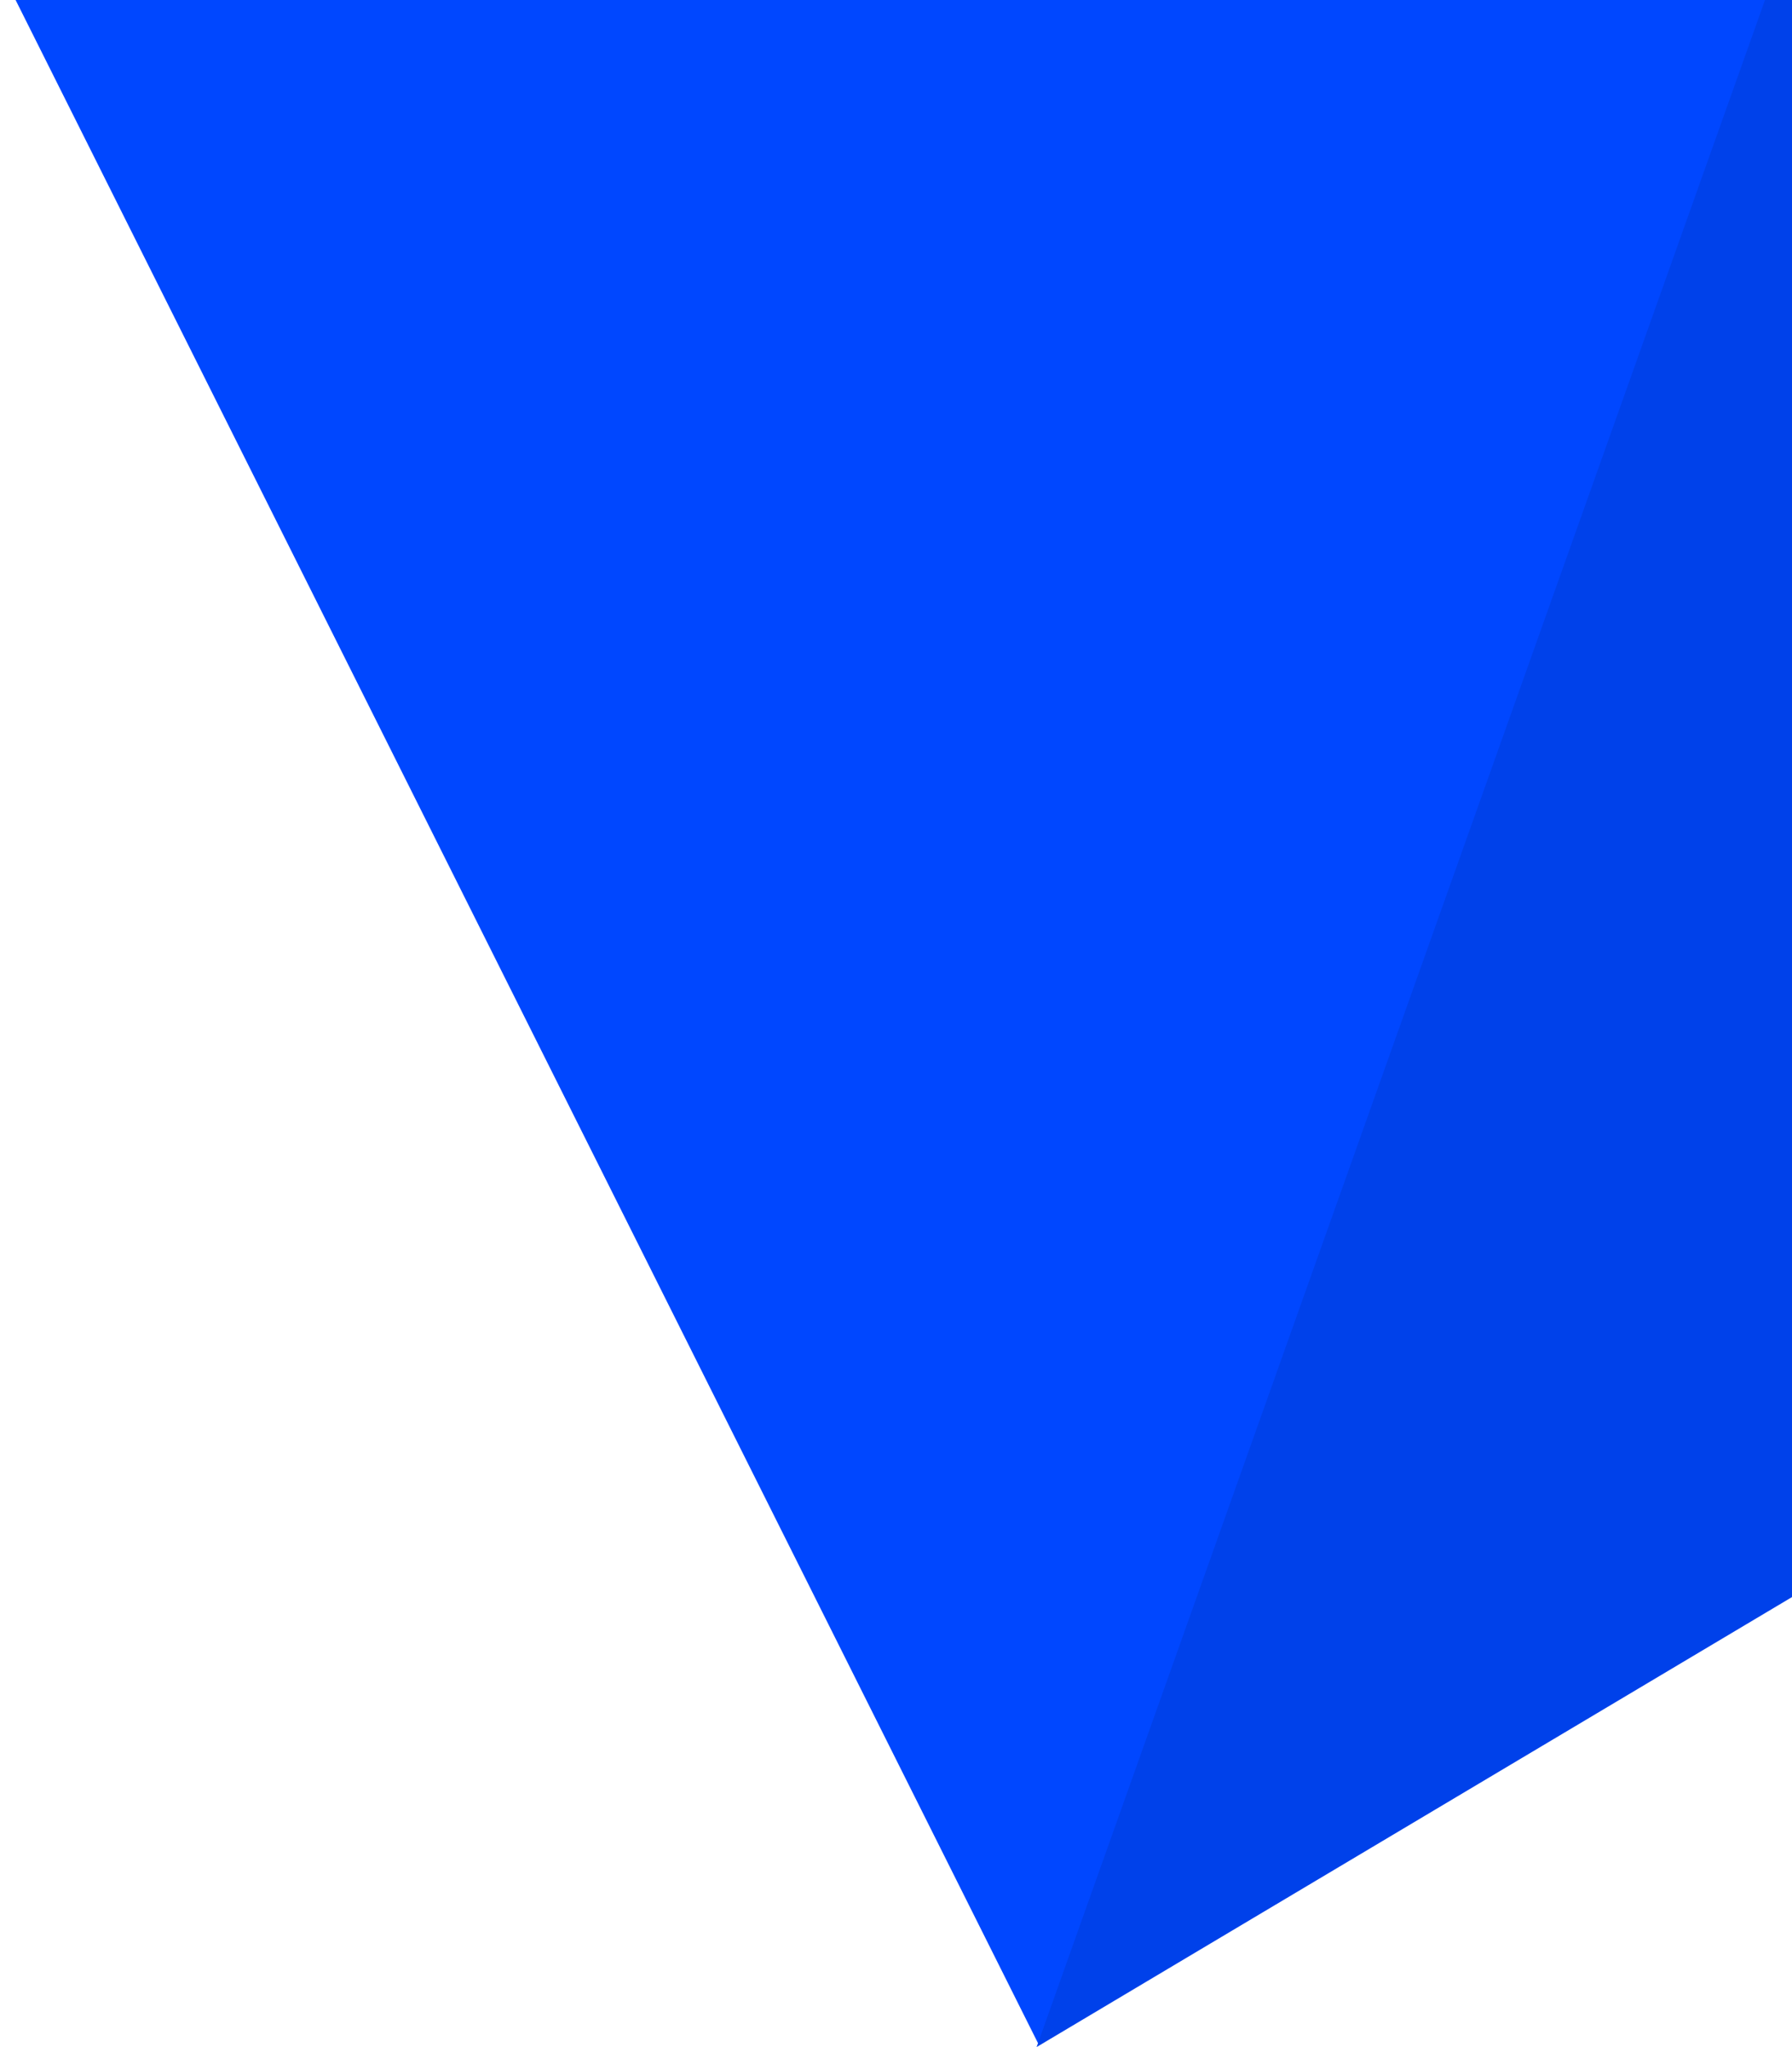
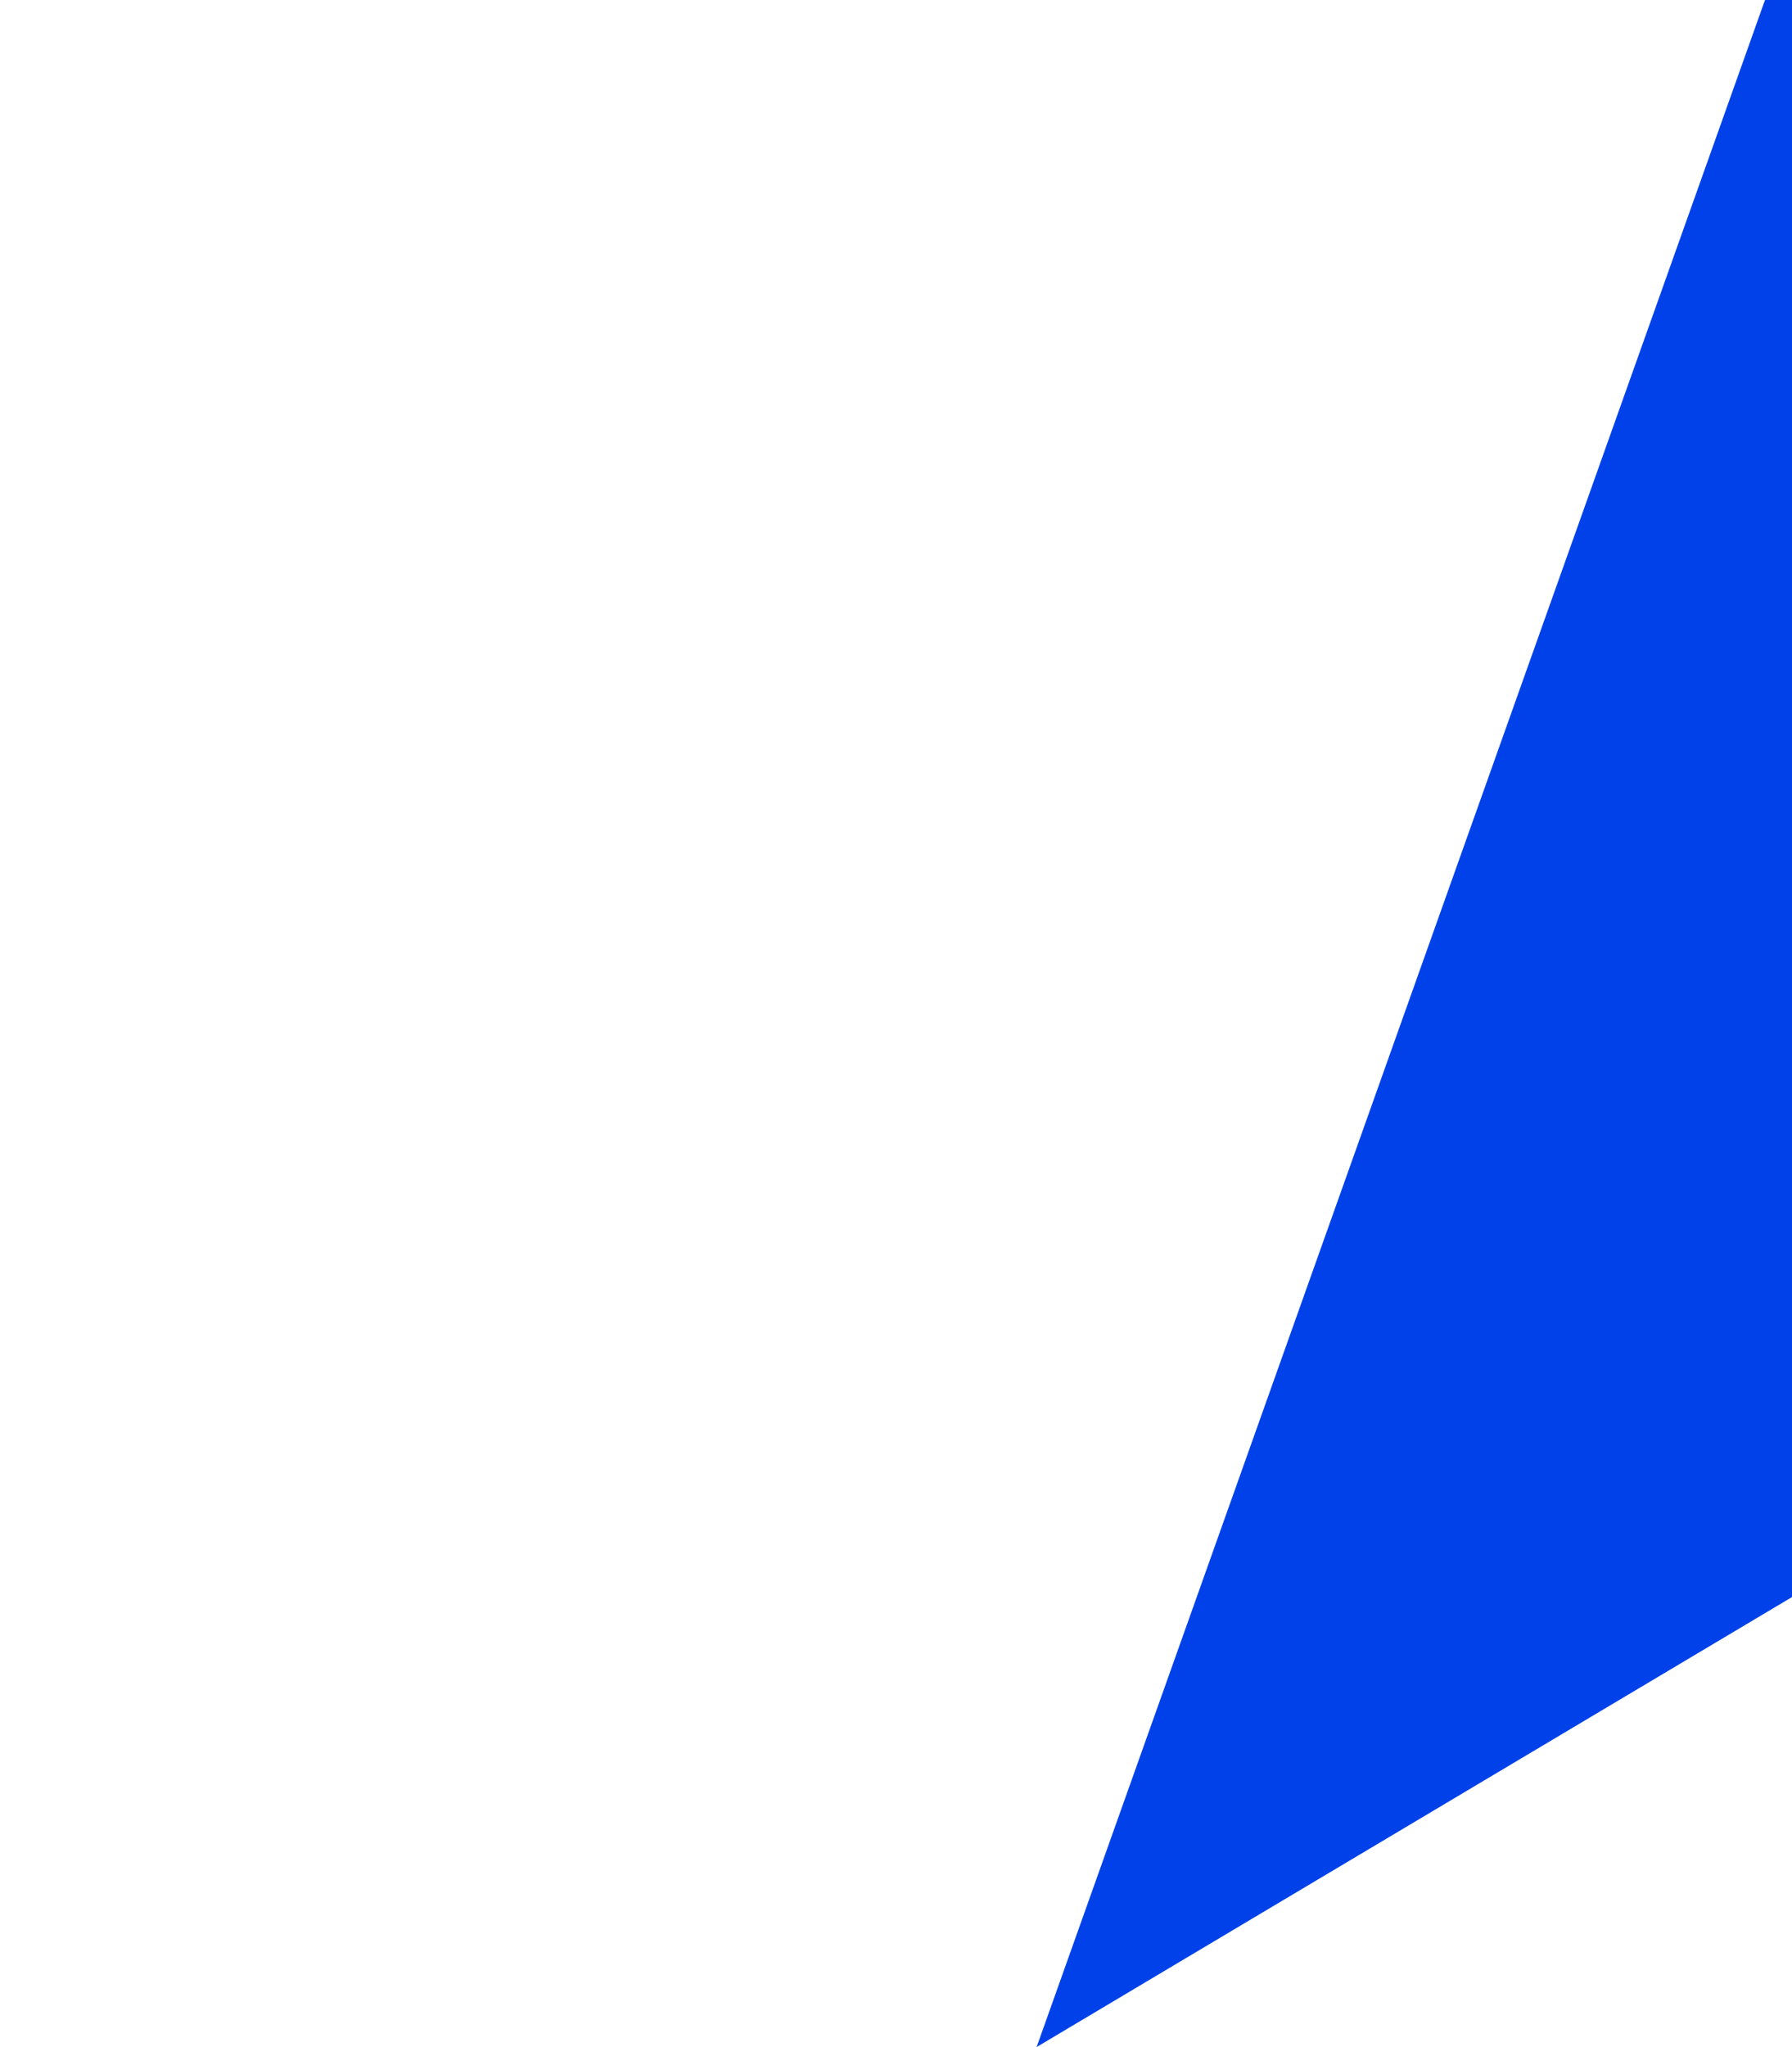
<svg xmlns="http://www.w3.org/2000/svg" width="345" height="394" viewBox="0 0 345 394" fill="none">
-   <path d="M342.612 -6H0L200 393.572L342.612 -6Z" fill="#0047FF" />
  <path d="M352.612 -36L199.571 394L351.177 303.713L352.612 -36Z" fill="#0041EA" />
</svg>